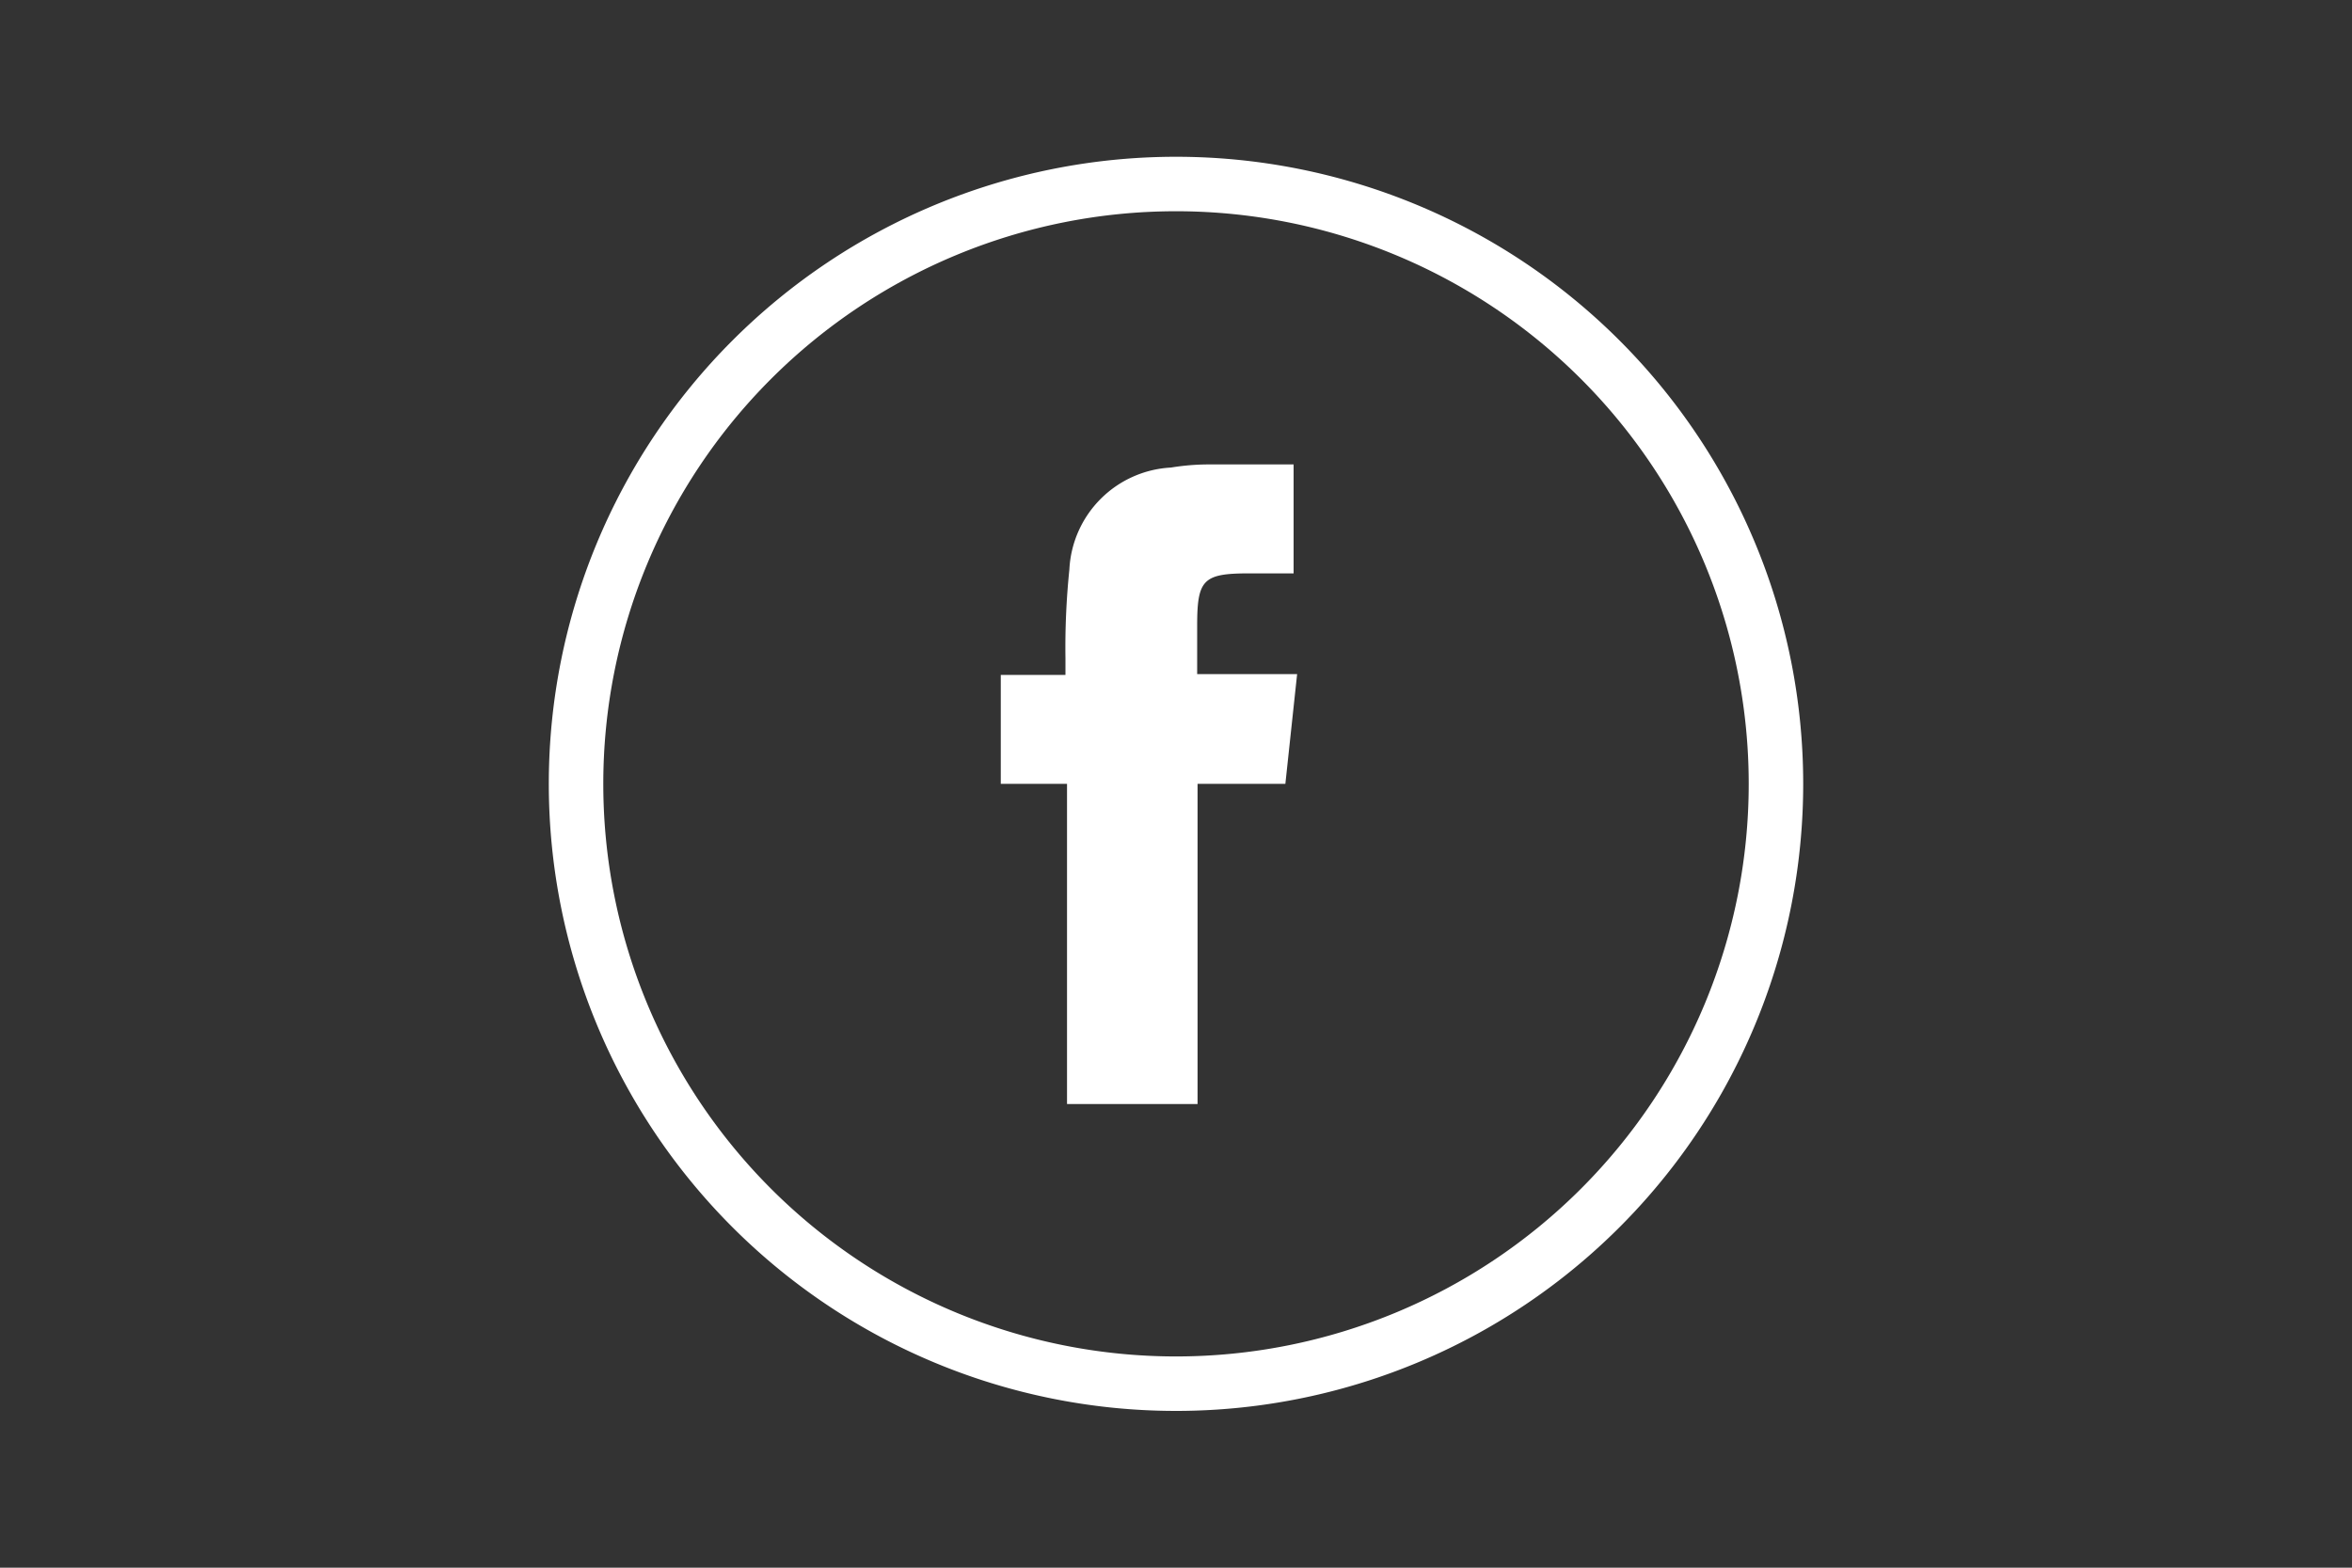
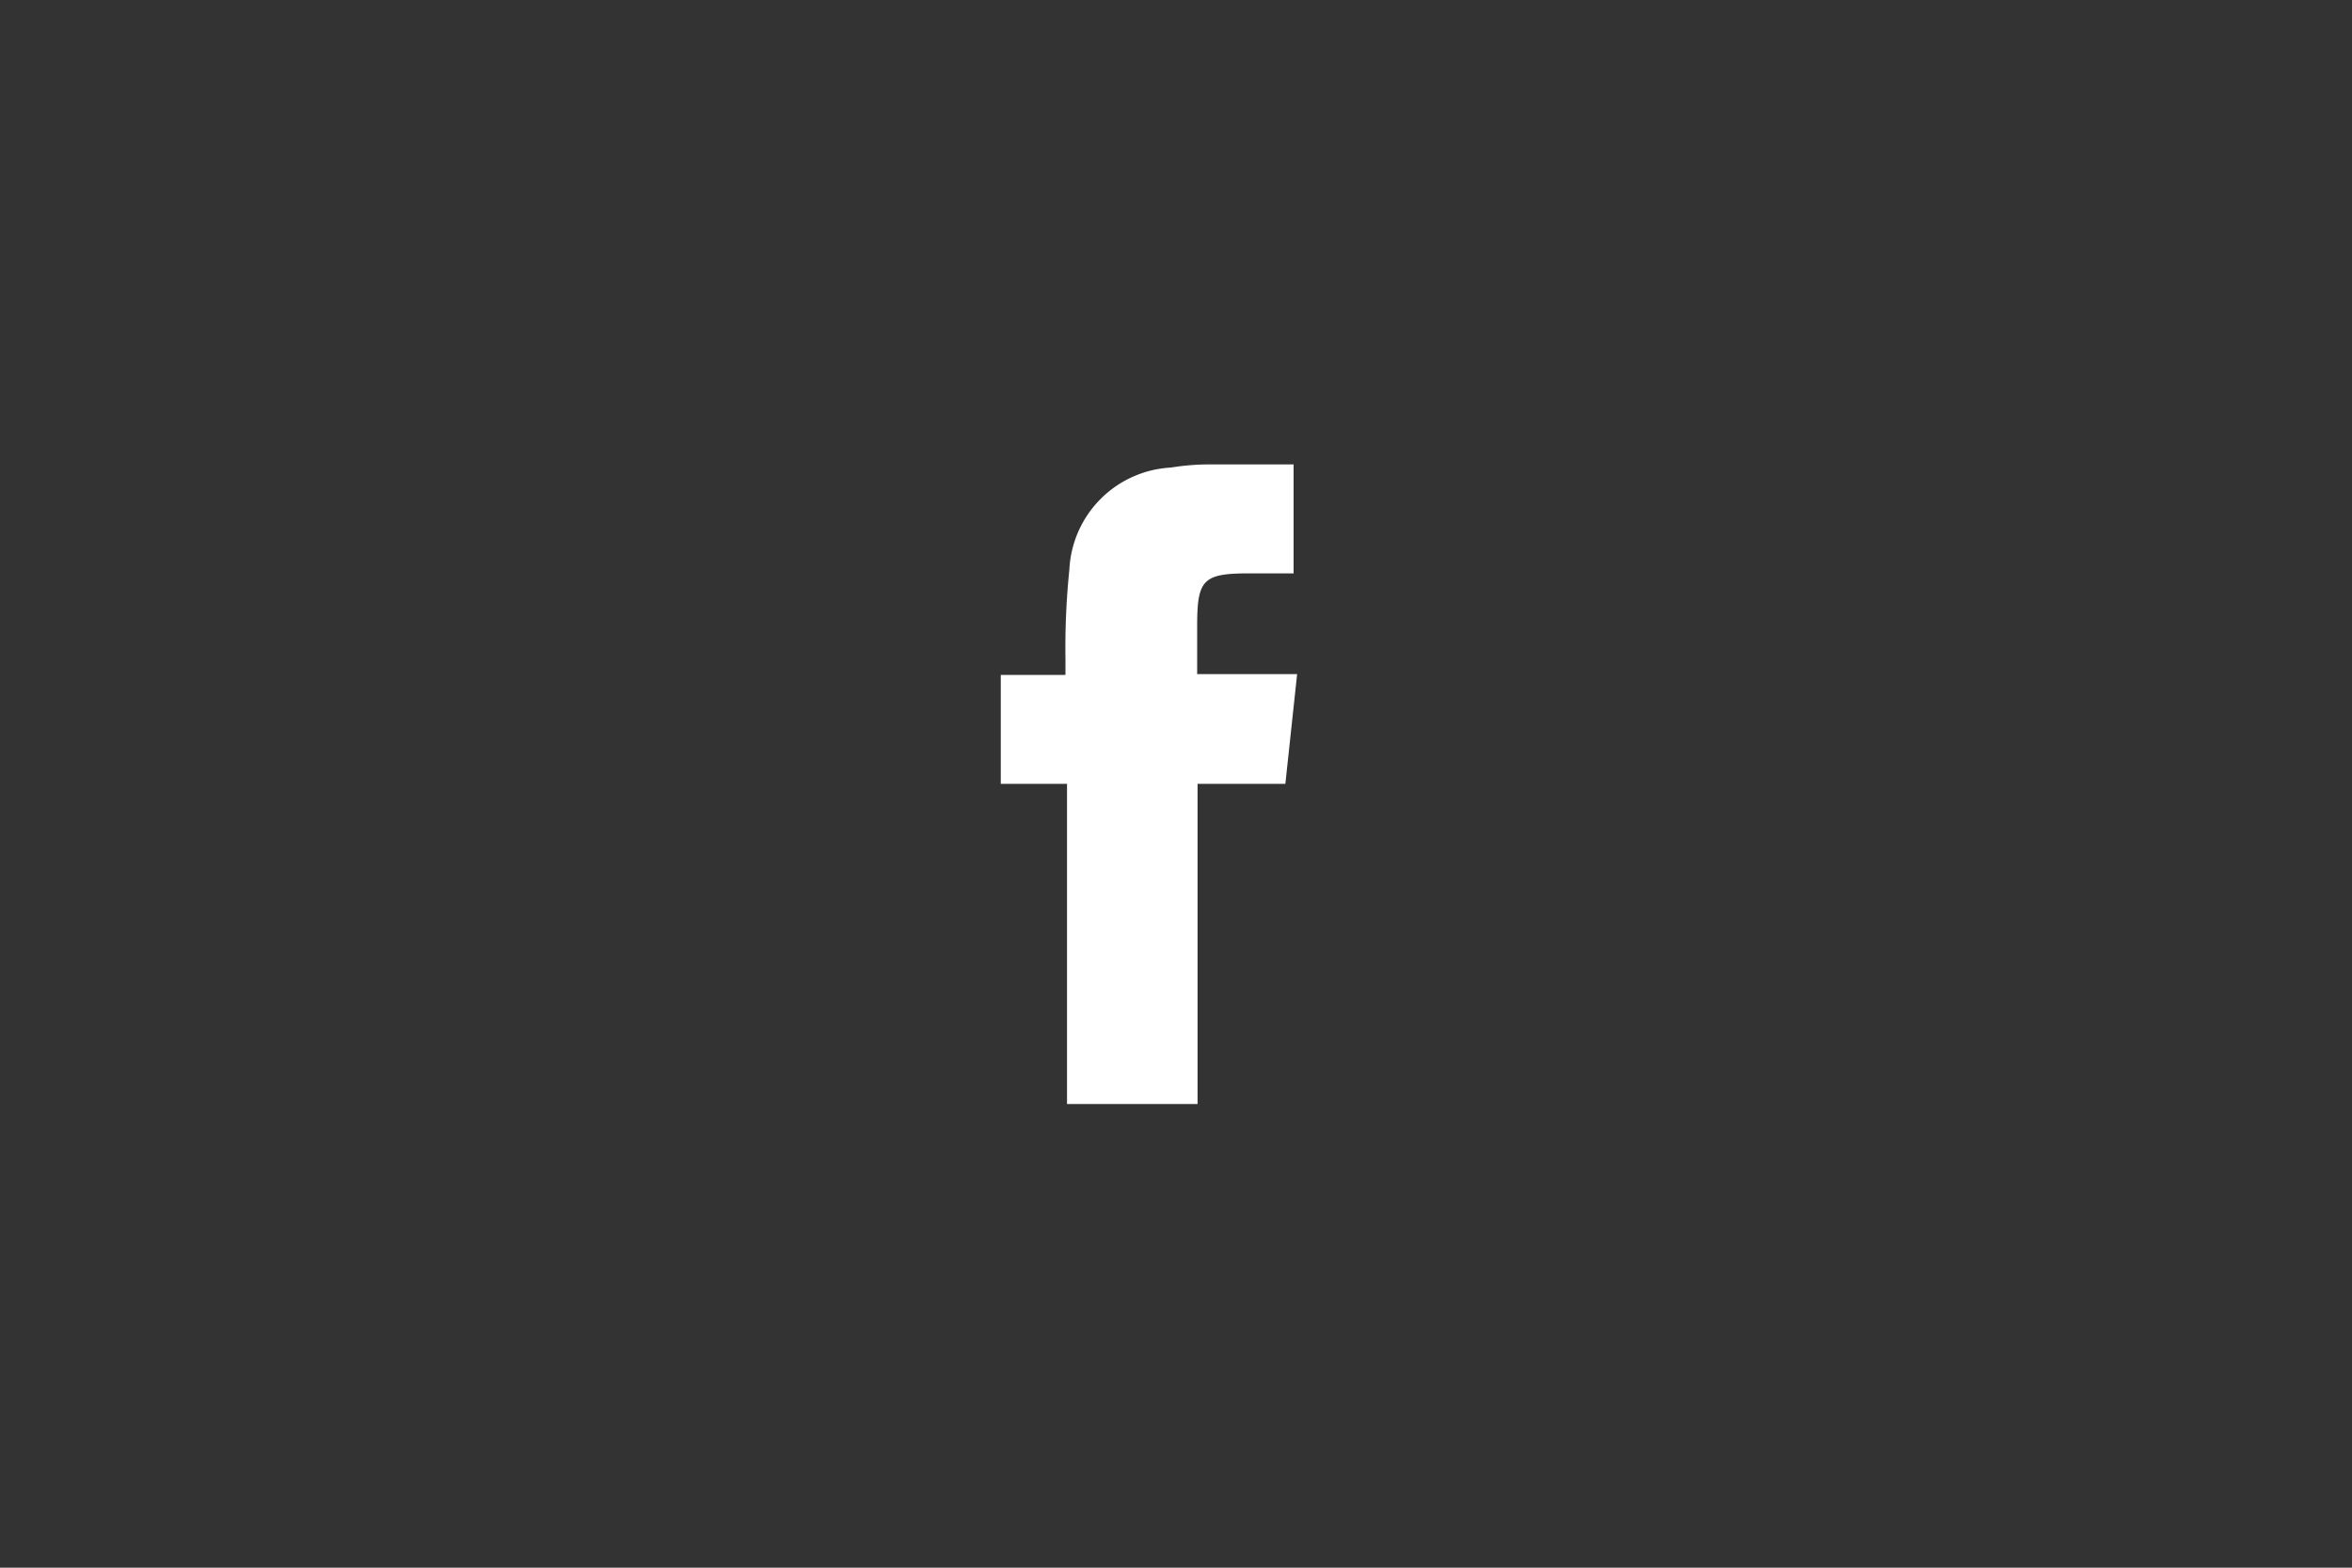
<svg xmlns="http://www.w3.org/2000/svg" id="Layer_1" data-name="Layer 1" viewBox="0 0 60 40">
  <rect x="0" y="0" width="60" height="40" fill="#333333" stroke="none" />
  <defs>
    <style>.cls-1{fill:none;}.cls-2{fill:#fff;}</style>
  </defs>
  <title>footer-facebook</title>
-   <rect class="cls-1" width="60" height="40" />
-   <path class="cls-2" d="M30,36A16,16,0,1,1,46,20,16,16,0,0,1,30,36ZM30,5.39A14.61,14.61,0,1,0,44.61,20,14.61,14.61,0,0,0,30,5.39Z" transform="translate(0 0)" />
  <path class="cls-2" d="M30.55,28.17H27.22V20H25.53V17.22h1.65v-.43a19.44,19.44,0,0,1,.1-2.26,2.74,2.74,0,0,1,2.59-2.6,6,6,0,0,1,.94-.08H33v2.78H31.86c-1.17,0-1.32.16-1.32,1.33V17.2h2.55L32.79,20H30.55Z" transform="translate(0 0)" />
</svg>